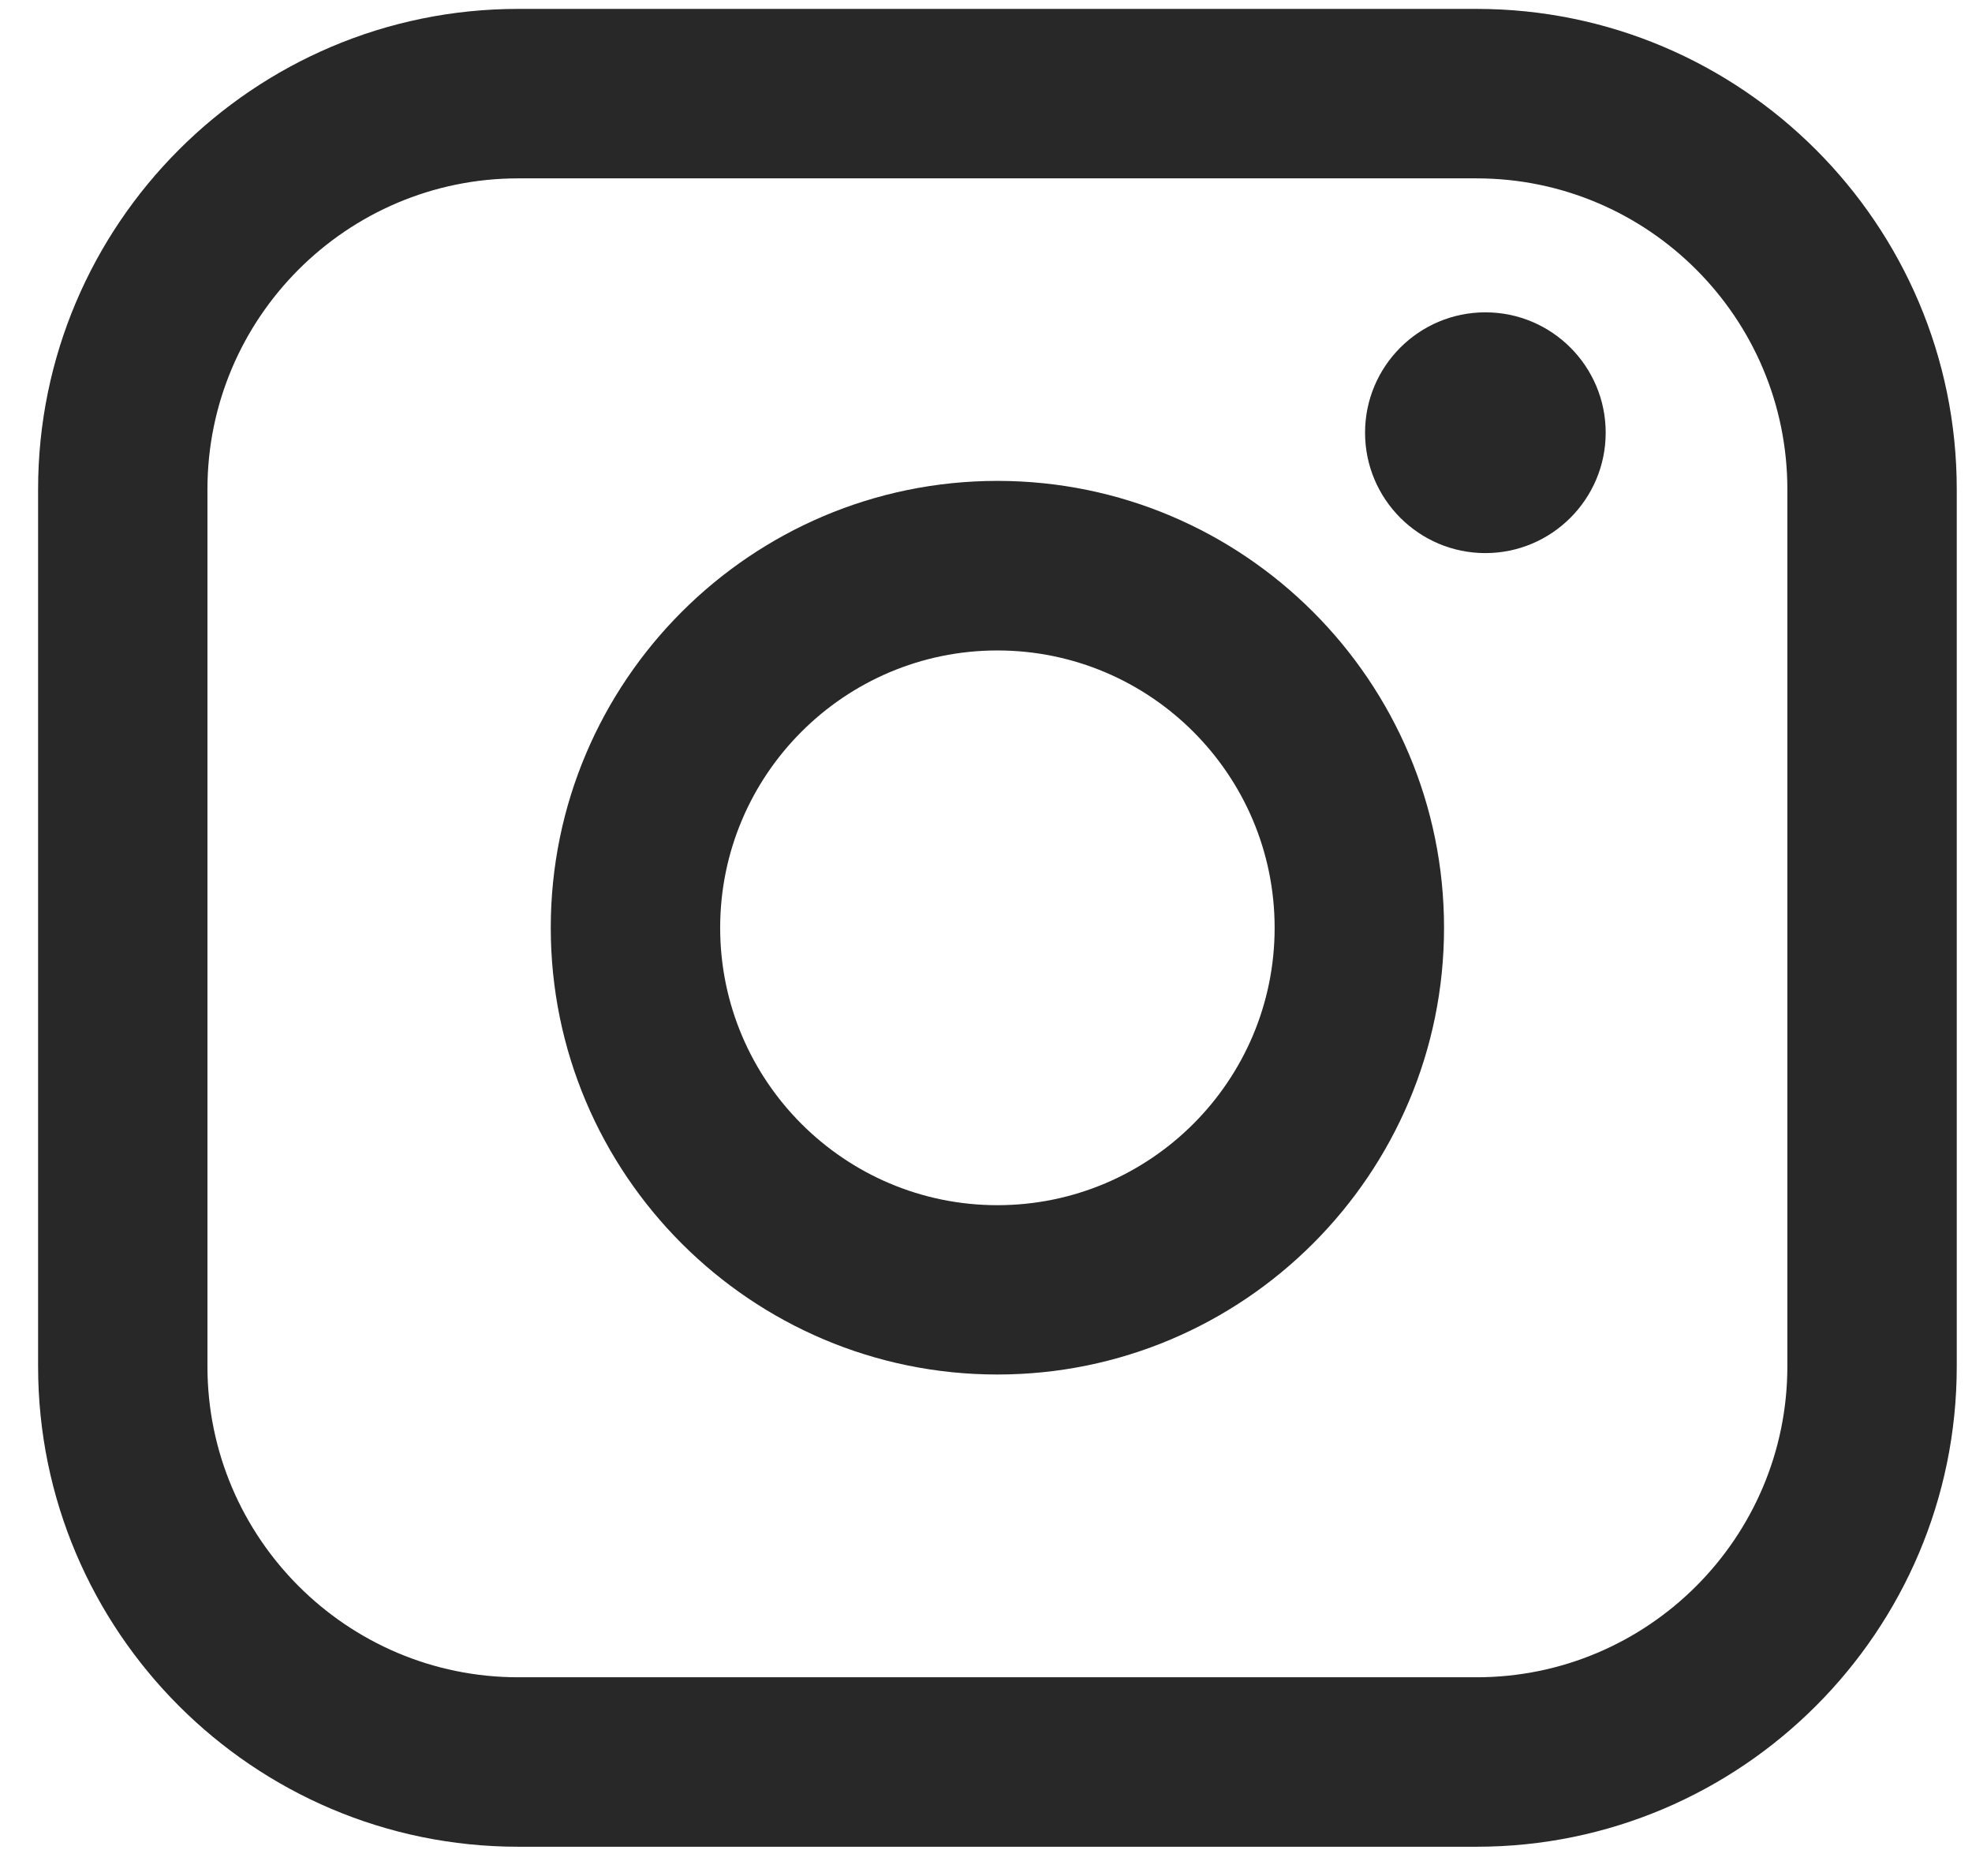
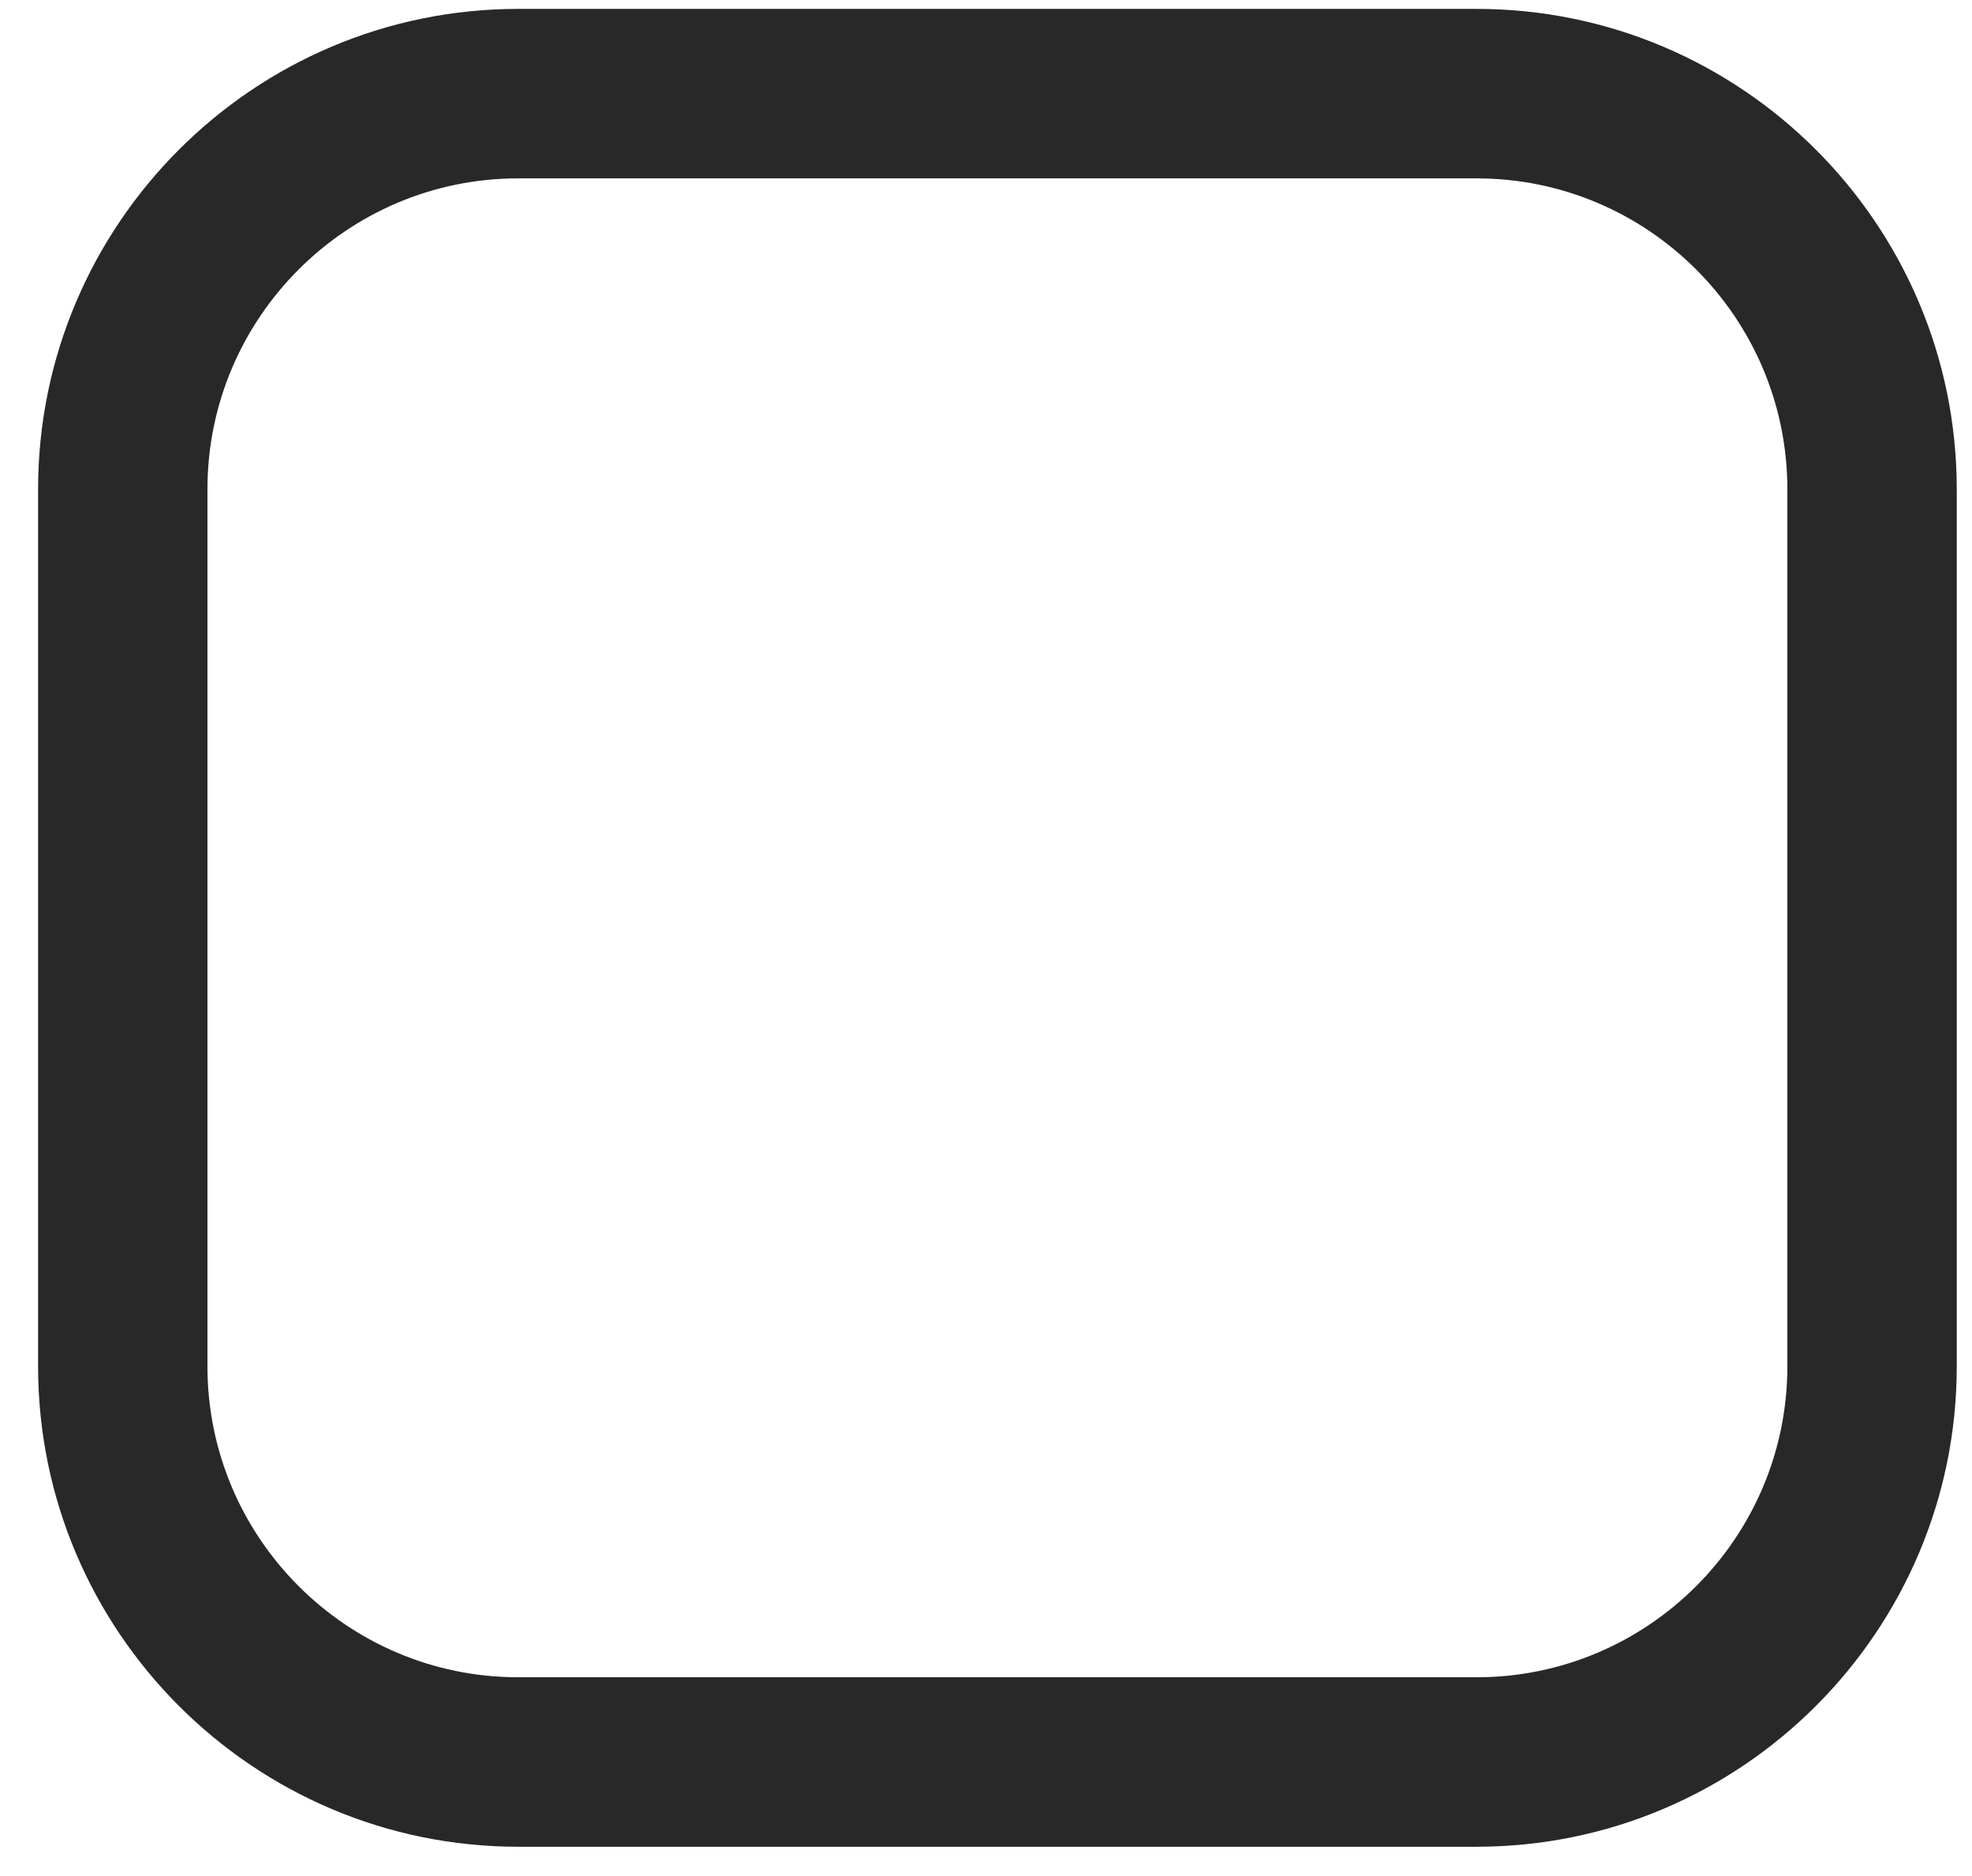
<svg xmlns="http://www.w3.org/2000/svg" width="41" height="39" viewBox="0 0 41 39" fill="none">
  <path d="M30.7 0.185H10.774C5.27 0.185 0.792 4.665 0.792 10.171V28.405C0.792 33.911 5.27 38.391 10.774 38.391H30.7C36.205 38.391 40.683 33.911 40.683 28.405V10.171C40.683 4.665 36.205 0.185 30.7 0.185ZM4.313 10.171C4.313 6.608 7.212 3.708 10.774 3.708H30.7C34.262 3.708 37.161 6.608 37.161 10.171V28.405C37.161 31.968 34.262 34.868 30.7 34.868H10.774C7.212 34.868 4.313 31.968 4.313 28.405V10.171Z" fill="#282828" />
-   <path d="M20.737 28.574C25.856 28.574 30.023 24.409 30.023 19.286C30.023 14.163 25.858 9.997 20.737 9.997C15.616 9.997 11.451 14.163 11.451 19.286C11.451 24.409 15.616 28.574 20.737 28.574ZM20.737 13.522C23.916 13.522 26.501 16.108 26.501 19.288C26.501 22.468 23.916 25.054 20.737 25.054C17.558 25.054 14.973 22.468 14.973 19.288C14.973 16.108 17.558 13.522 20.737 13.522Z" fill="#282828" />
-   <path d="M30.882 11.498C32.261 11.498 33.384 10.376 33.384 8.995C33.384 7.614 32.263 6.493 30.882 6.493C29.502 6.493 28.381 7.614 28.381 8.995C28.381 10.376 29.502 11.498 30.882 11.498Z" fill="#282828" />
</svg>